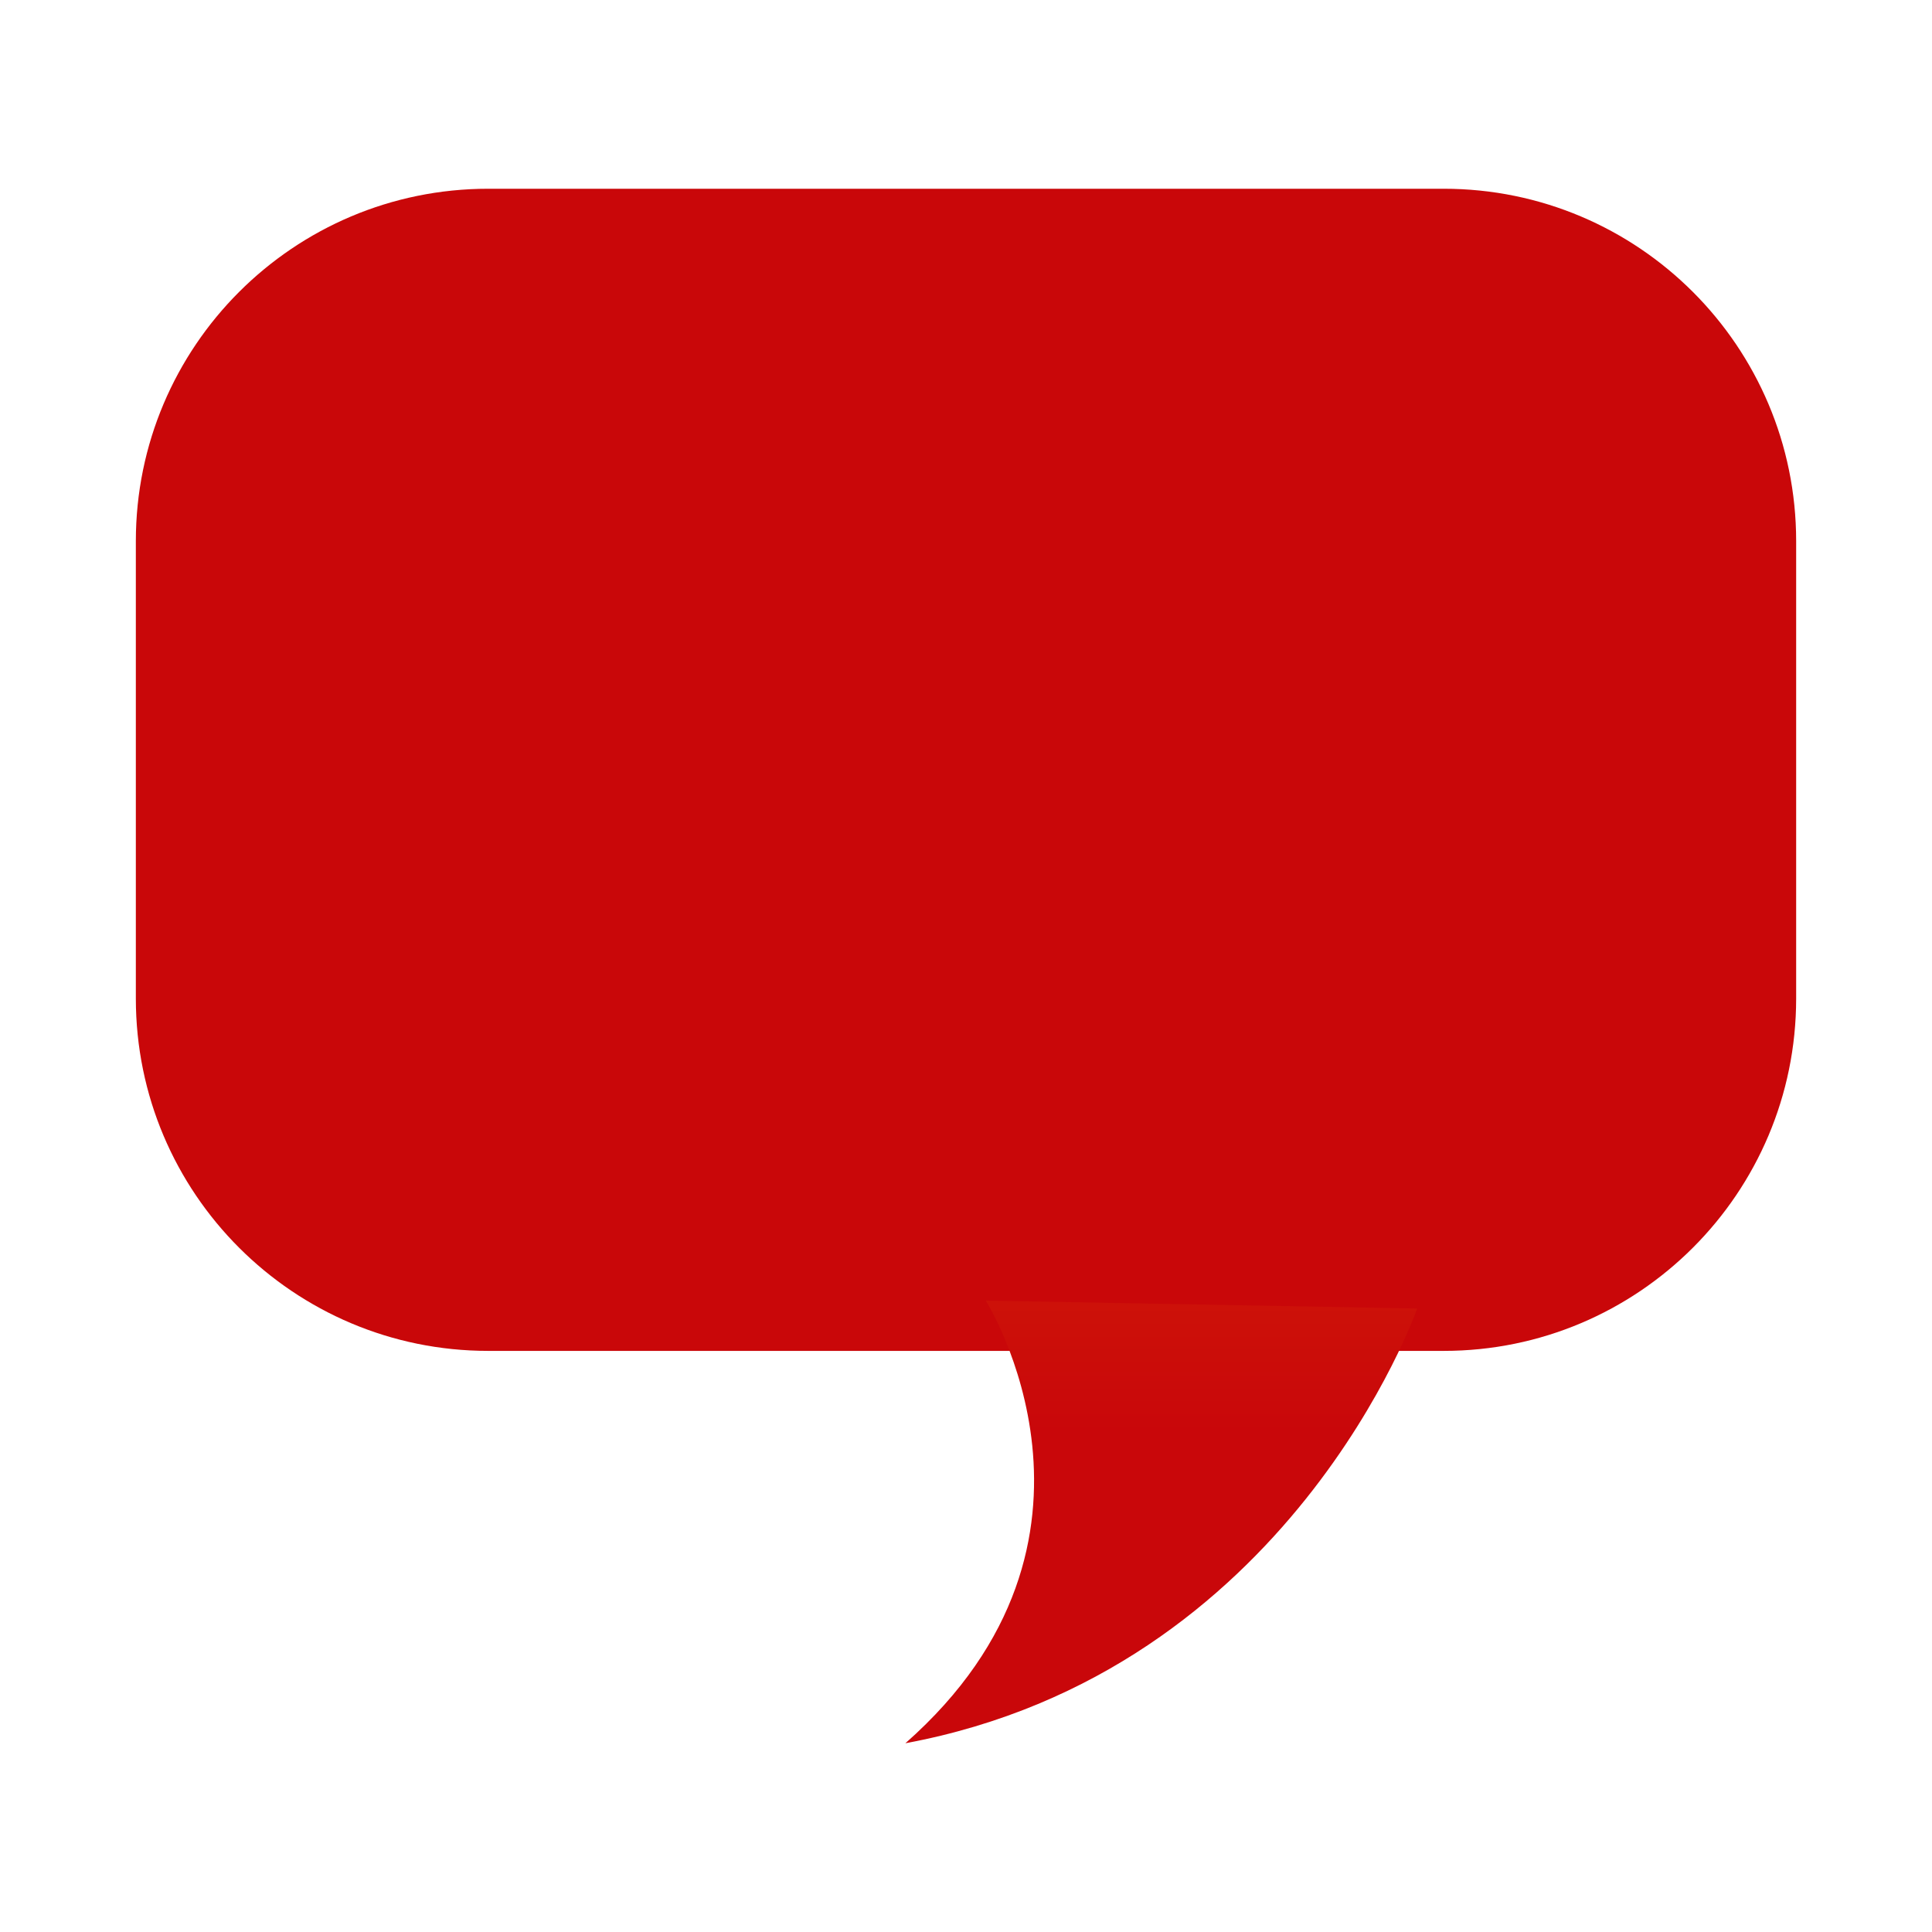
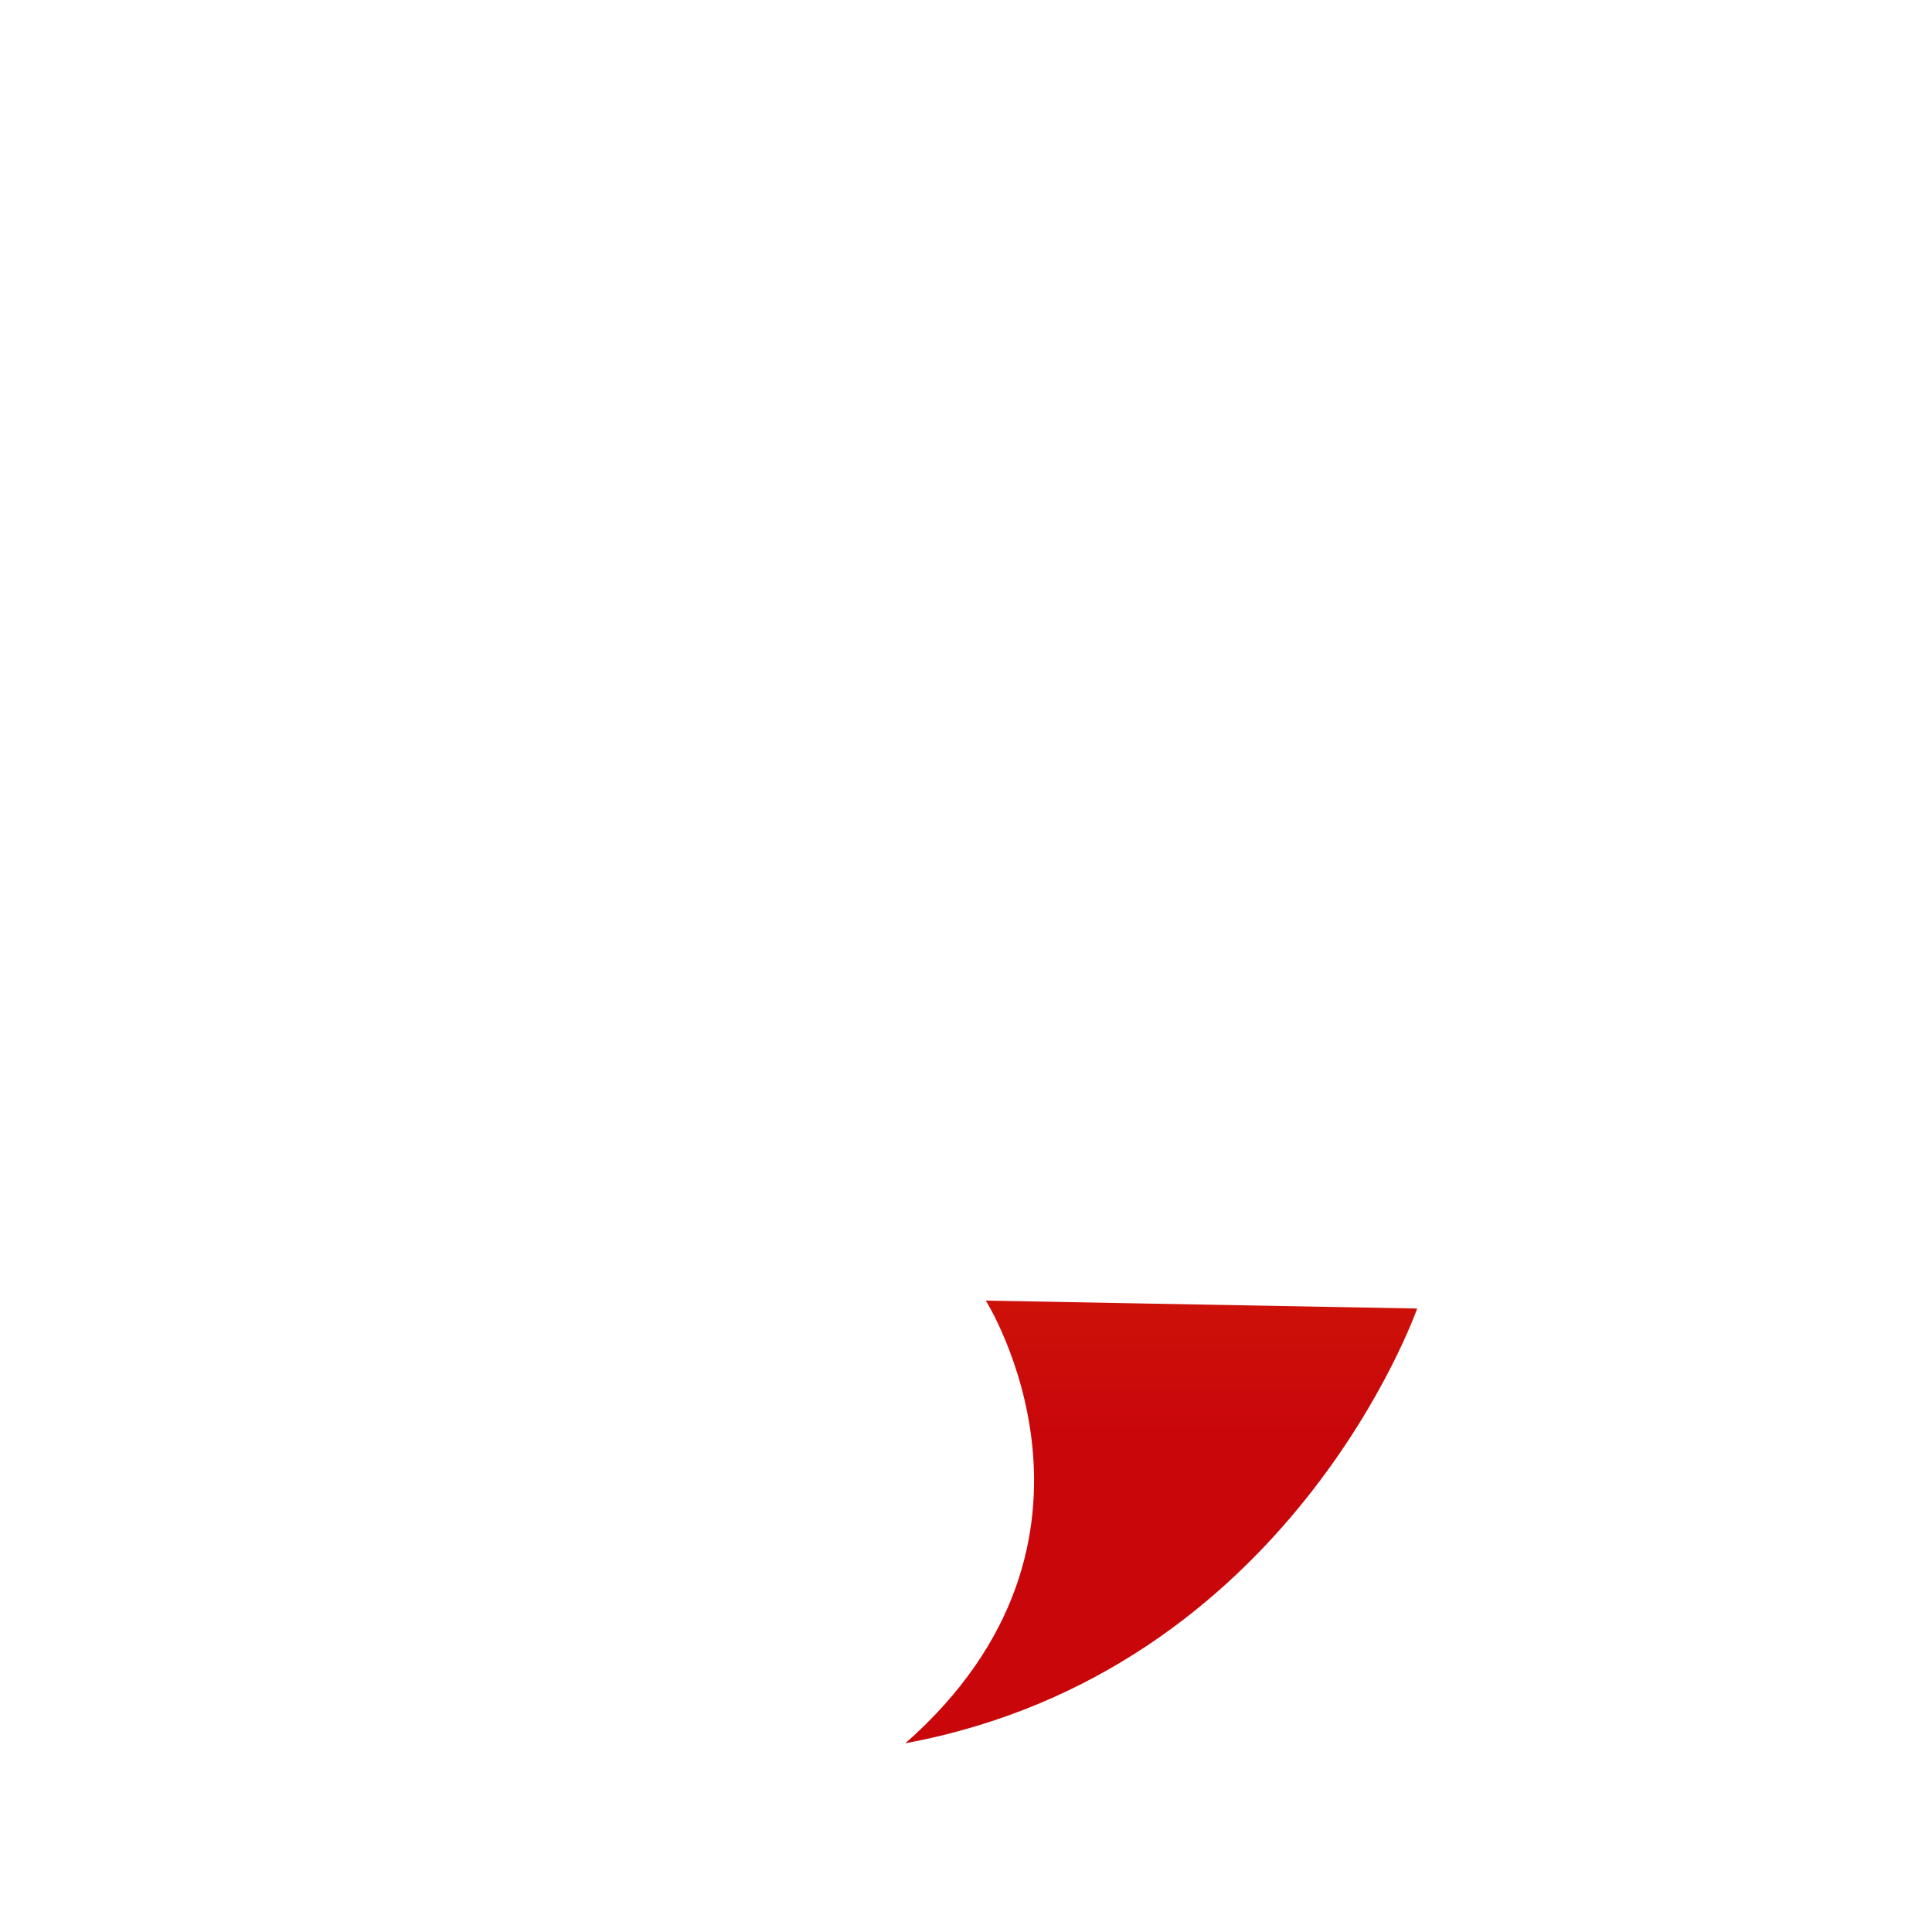
<svg xmlns="http://www.w3.org/2000/svg" width="100%" height="100%" viewBox="0 0 128 128" version="1.1" xml:space="preserve" style="fill-rule:evenodd;clip-rule:evenodd;stroke-linejoin:round;stroke-miterlimit:1.414;">
-   <rect id="channel_red" x="0" y="0" width="128" height="128" style="fill:none;" />
-   <path d="M119,66.152c0,12.896 -10.455,23.348 -23.349,23.348l-63.304,0c-12.893,0 -23.347,-10.451 -23.347,-23.348l0,-30.299c0,-12.894 10.454,-23.348 23.347,-23.348l63.305,0c12.893,0 23.348,10.454 23.348,23.348l0,30.299Z" style="fill:#c90709;fill-rule:nonzero;" />
  <path d="M93.891,86.693c0,0 -8.386,24.063 -33.907,28.802c15.313,-13.489 5.326,-29.327 5.326,-29.327l28.581,0.525Z" style="fill:url(#_Linear1);fill-rule:nonzero;" />
  <defs>
    <linearGradient id="_Linear1" x1="0" y1="0" x2="1" y2="0" gradientUnits="userSpaceOnUse" gradientTransform="matrix(6.30231e-15,-102.924,102.924,6.30231e-15,76.936,115.495)">
      <stop offset="0" style="stop-color:#c9070a;stop-opacity:1" />
      <stop offset="0.2" style="stop-color:#c9070a;stop-opacity:1" />
      <stop offset="1" style="stop-color:#ec6600;stop-opacity:1" />
    </linearGradient>
  </defs>
</svg>